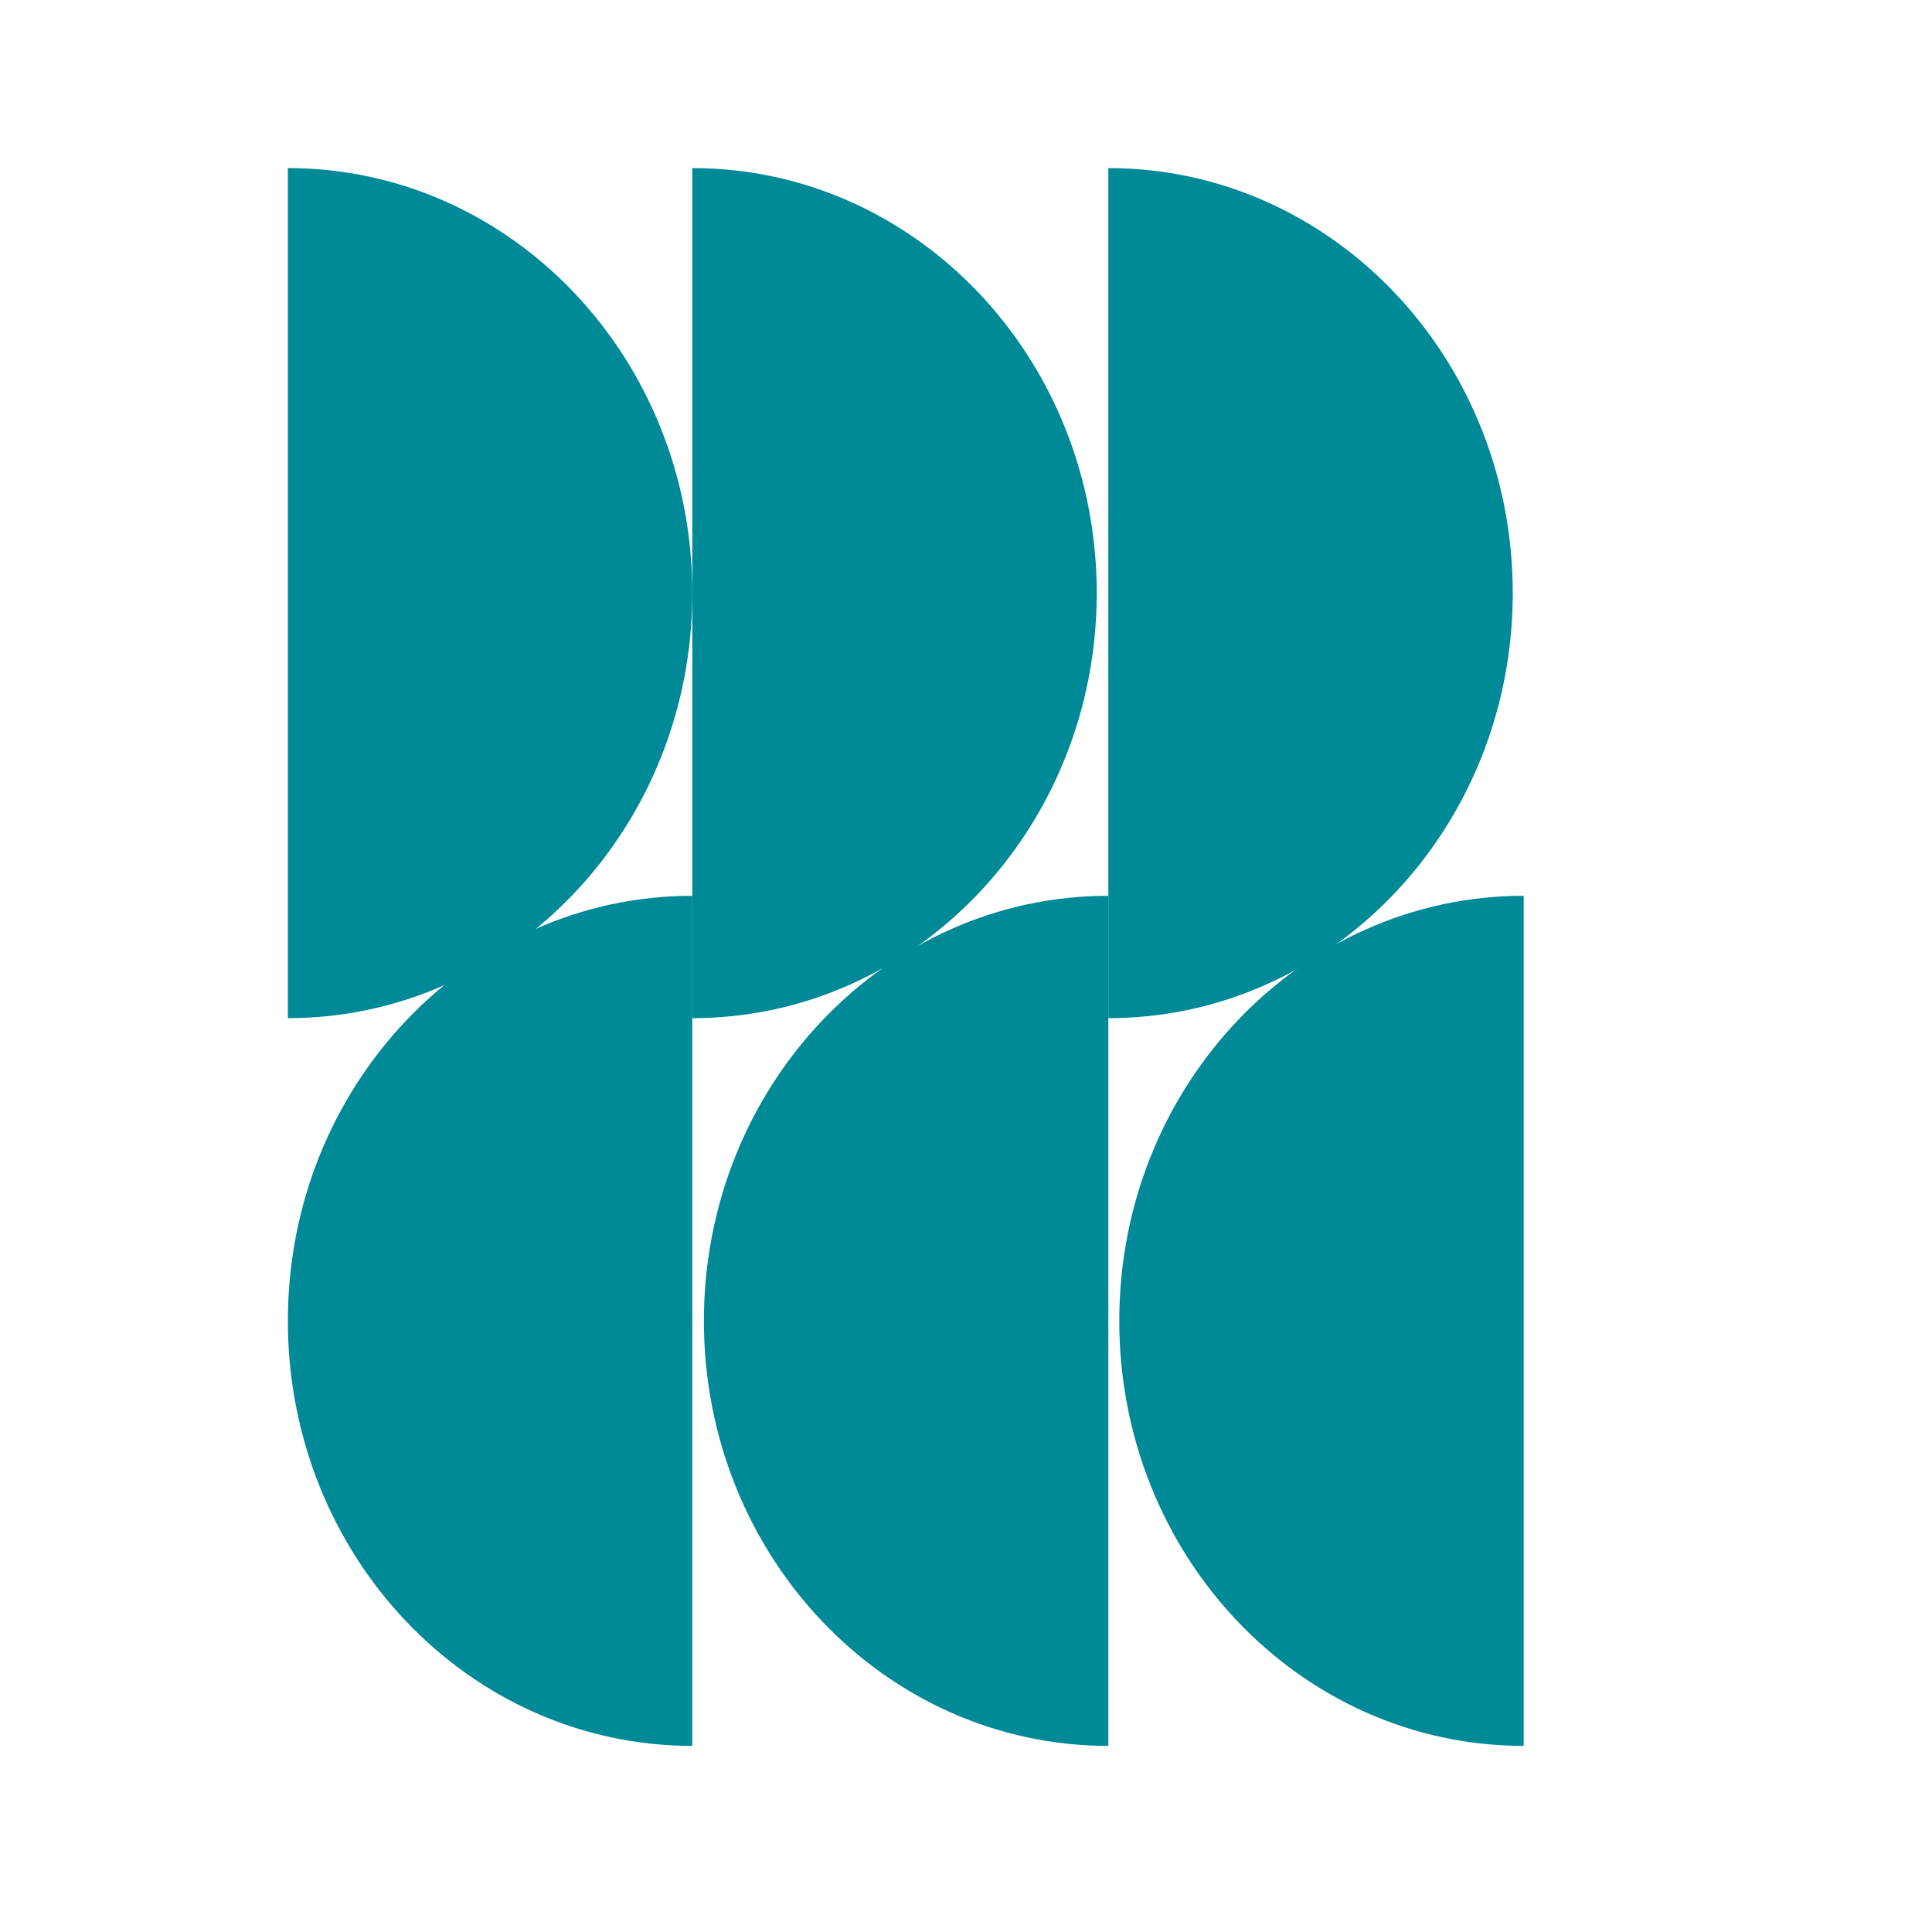
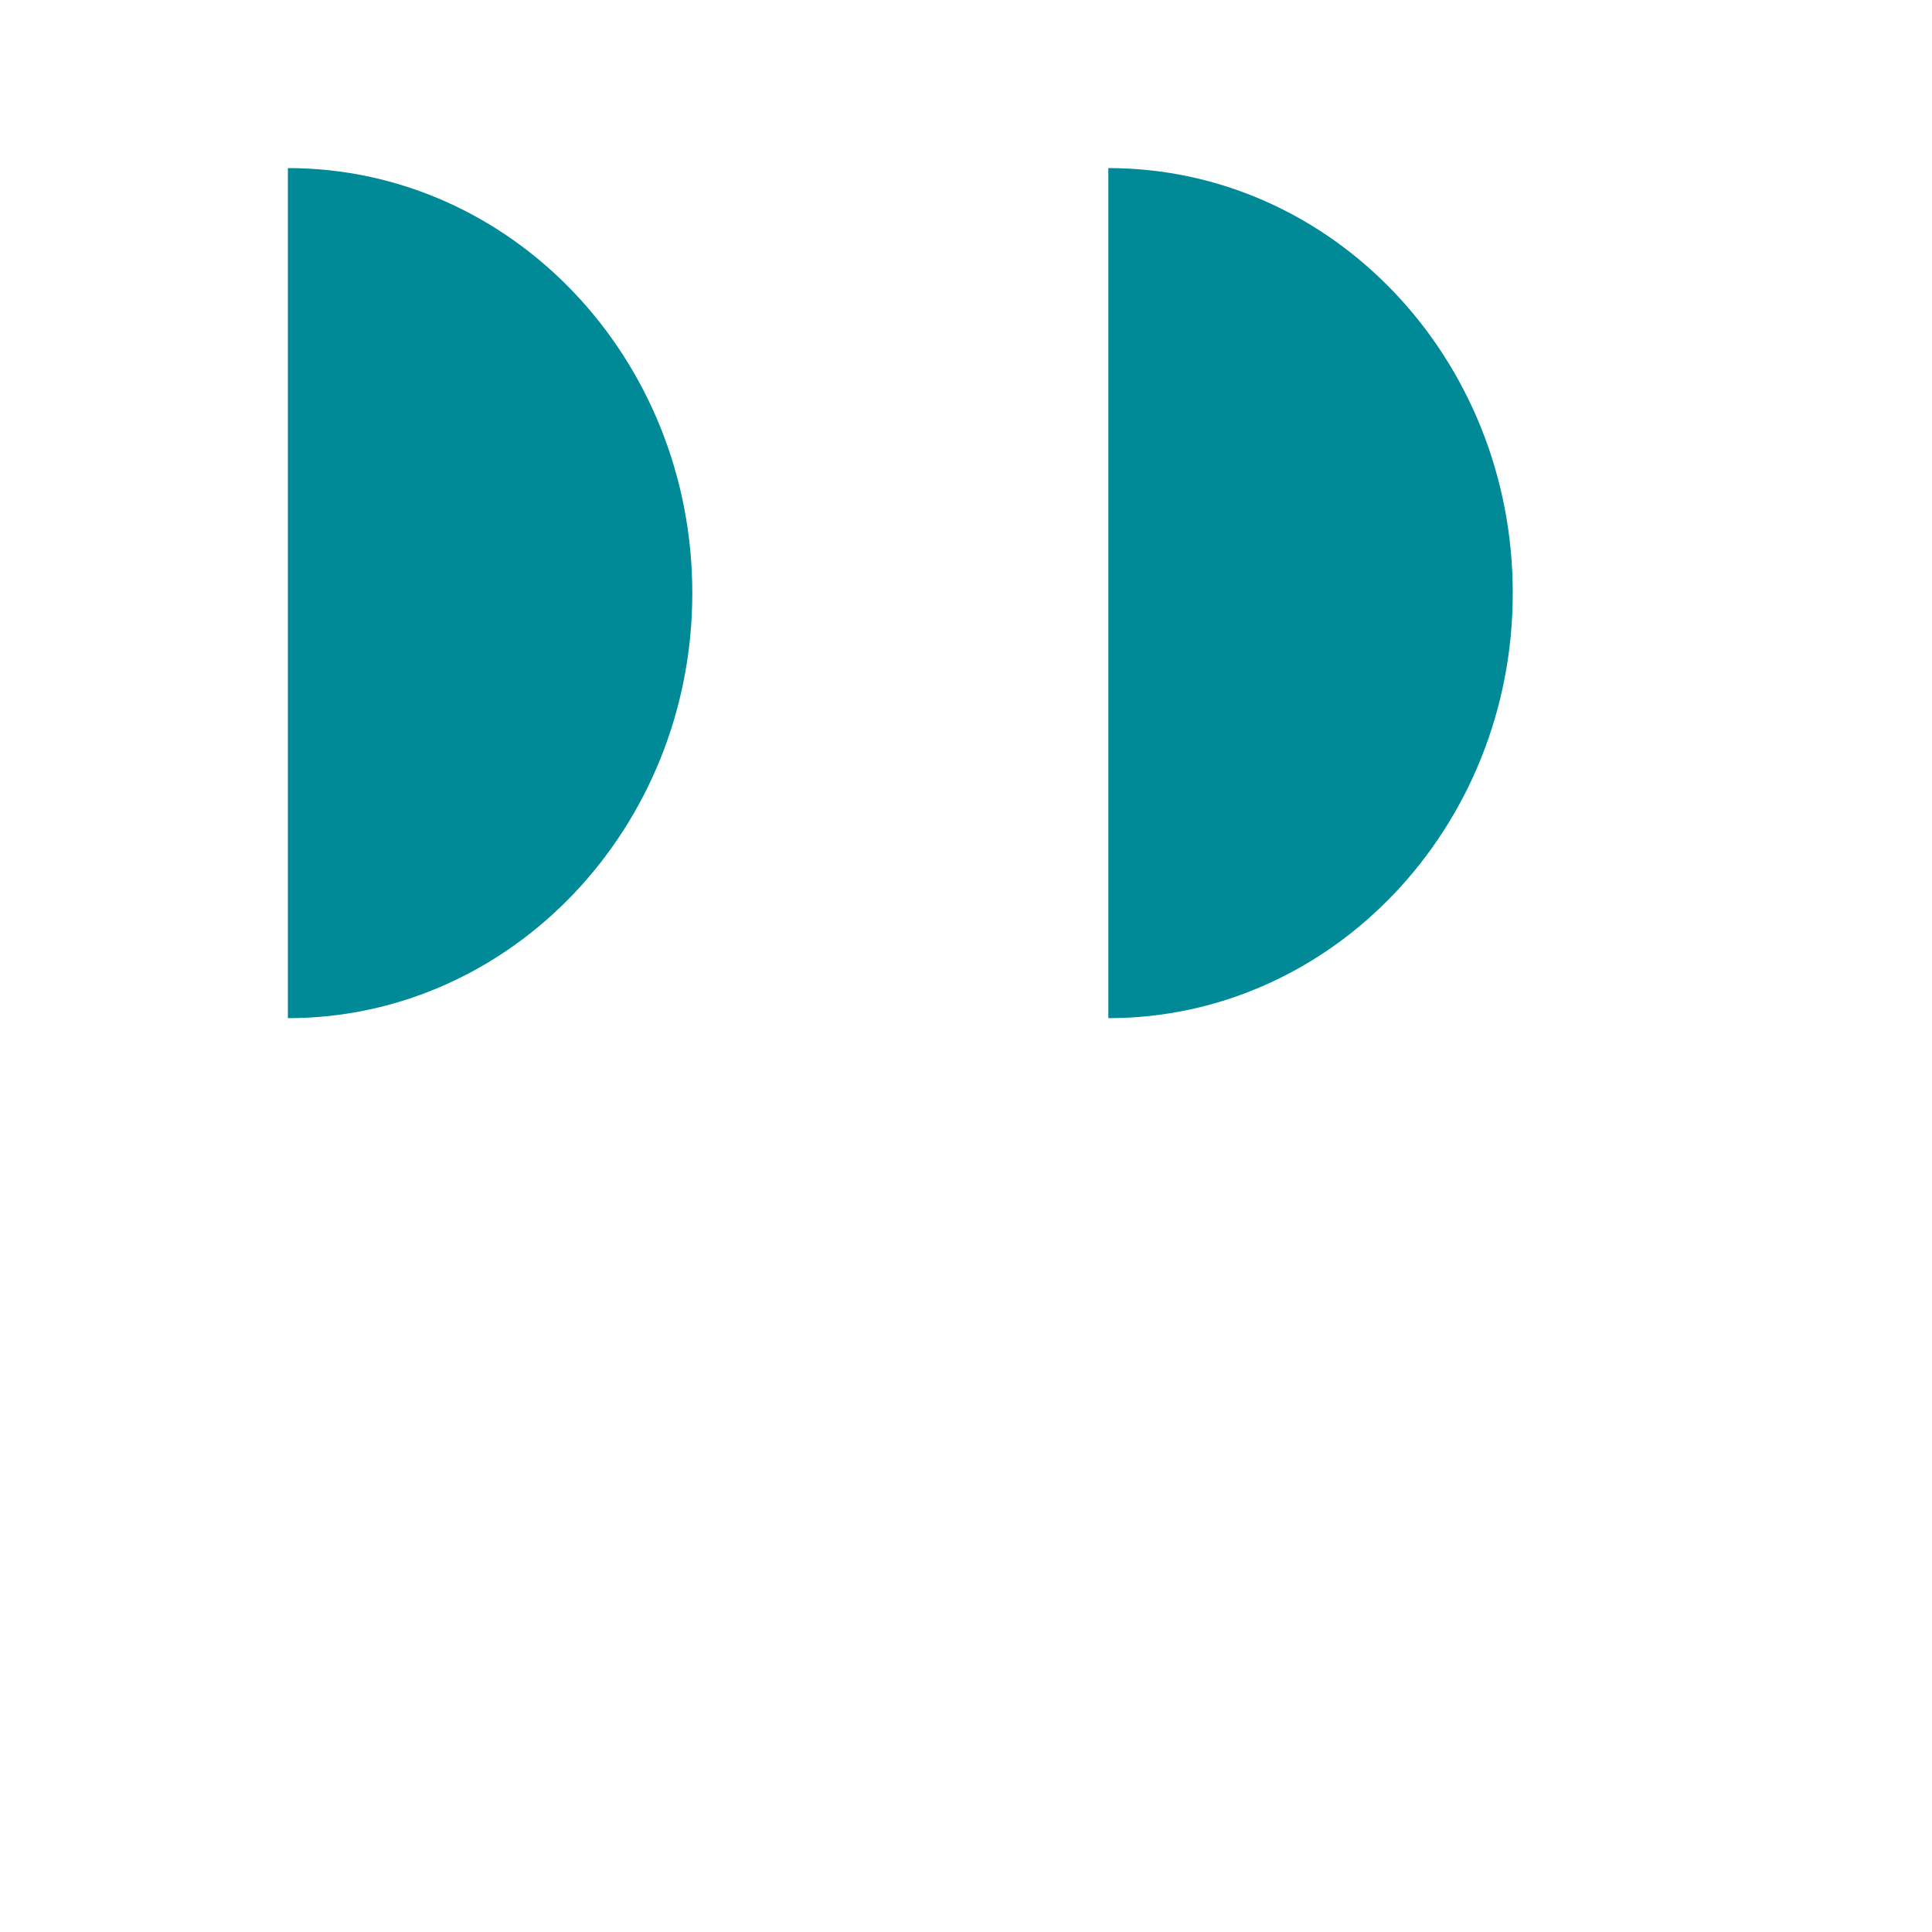
<svg xmlns="http://www.w3.org/2000/svg" id="Layer_1" x="0px" y="0px" viewBox="0 0 300 300" style="enable-background:new 0 0 300 300;" xml:space="preserve">
  <style type="text/css">	.st0{fill:#008996;}</style>
  <g>
    <g>
      <path class="st0" d="M44.7,158.1c34.7,0,62.8-29.6,62.8-66c0-36.5-28.1-66-62.8-66V158.1z" />
    </g>
    <g>
-       <path class="st0" d="M107.5,158.1c34.7,0,62.8-29.6,62.8-66c0-36.5-28.1-66-62.8-66V158.1z" />
-     </g>
+       </g>
    <g>
-       <path class="st0" d="M172.1,139.1c-34.7,0-62.8,29.6-62.8,66c0,36.5,28.1,66,62.8,66V139.1z" />
-     </g>
+       </g>
    <g>
      <path class="st0" d="M172.1,158.1c34.7,0,62.8-29.6,62.8-66c0-36.5-28.1-66-62.8-66V158.1z" />
    </g>
    <g>
-       <path class="st0" d="M236.6,139.1c-34.7,0-62.8,29.6-62.8,66c0,36.5,28.1,66,62.8,66V139.1z" />
-     </g>
+       </g>
    <g>
-       <path class="st0" d="M107.5,139.1c-34.7,0-62.8,29.6-62.8,66c0,36.5,28.1,66,62.8,66V139.1z" />
-     </g>
+       </g>
  </g>
</svg>